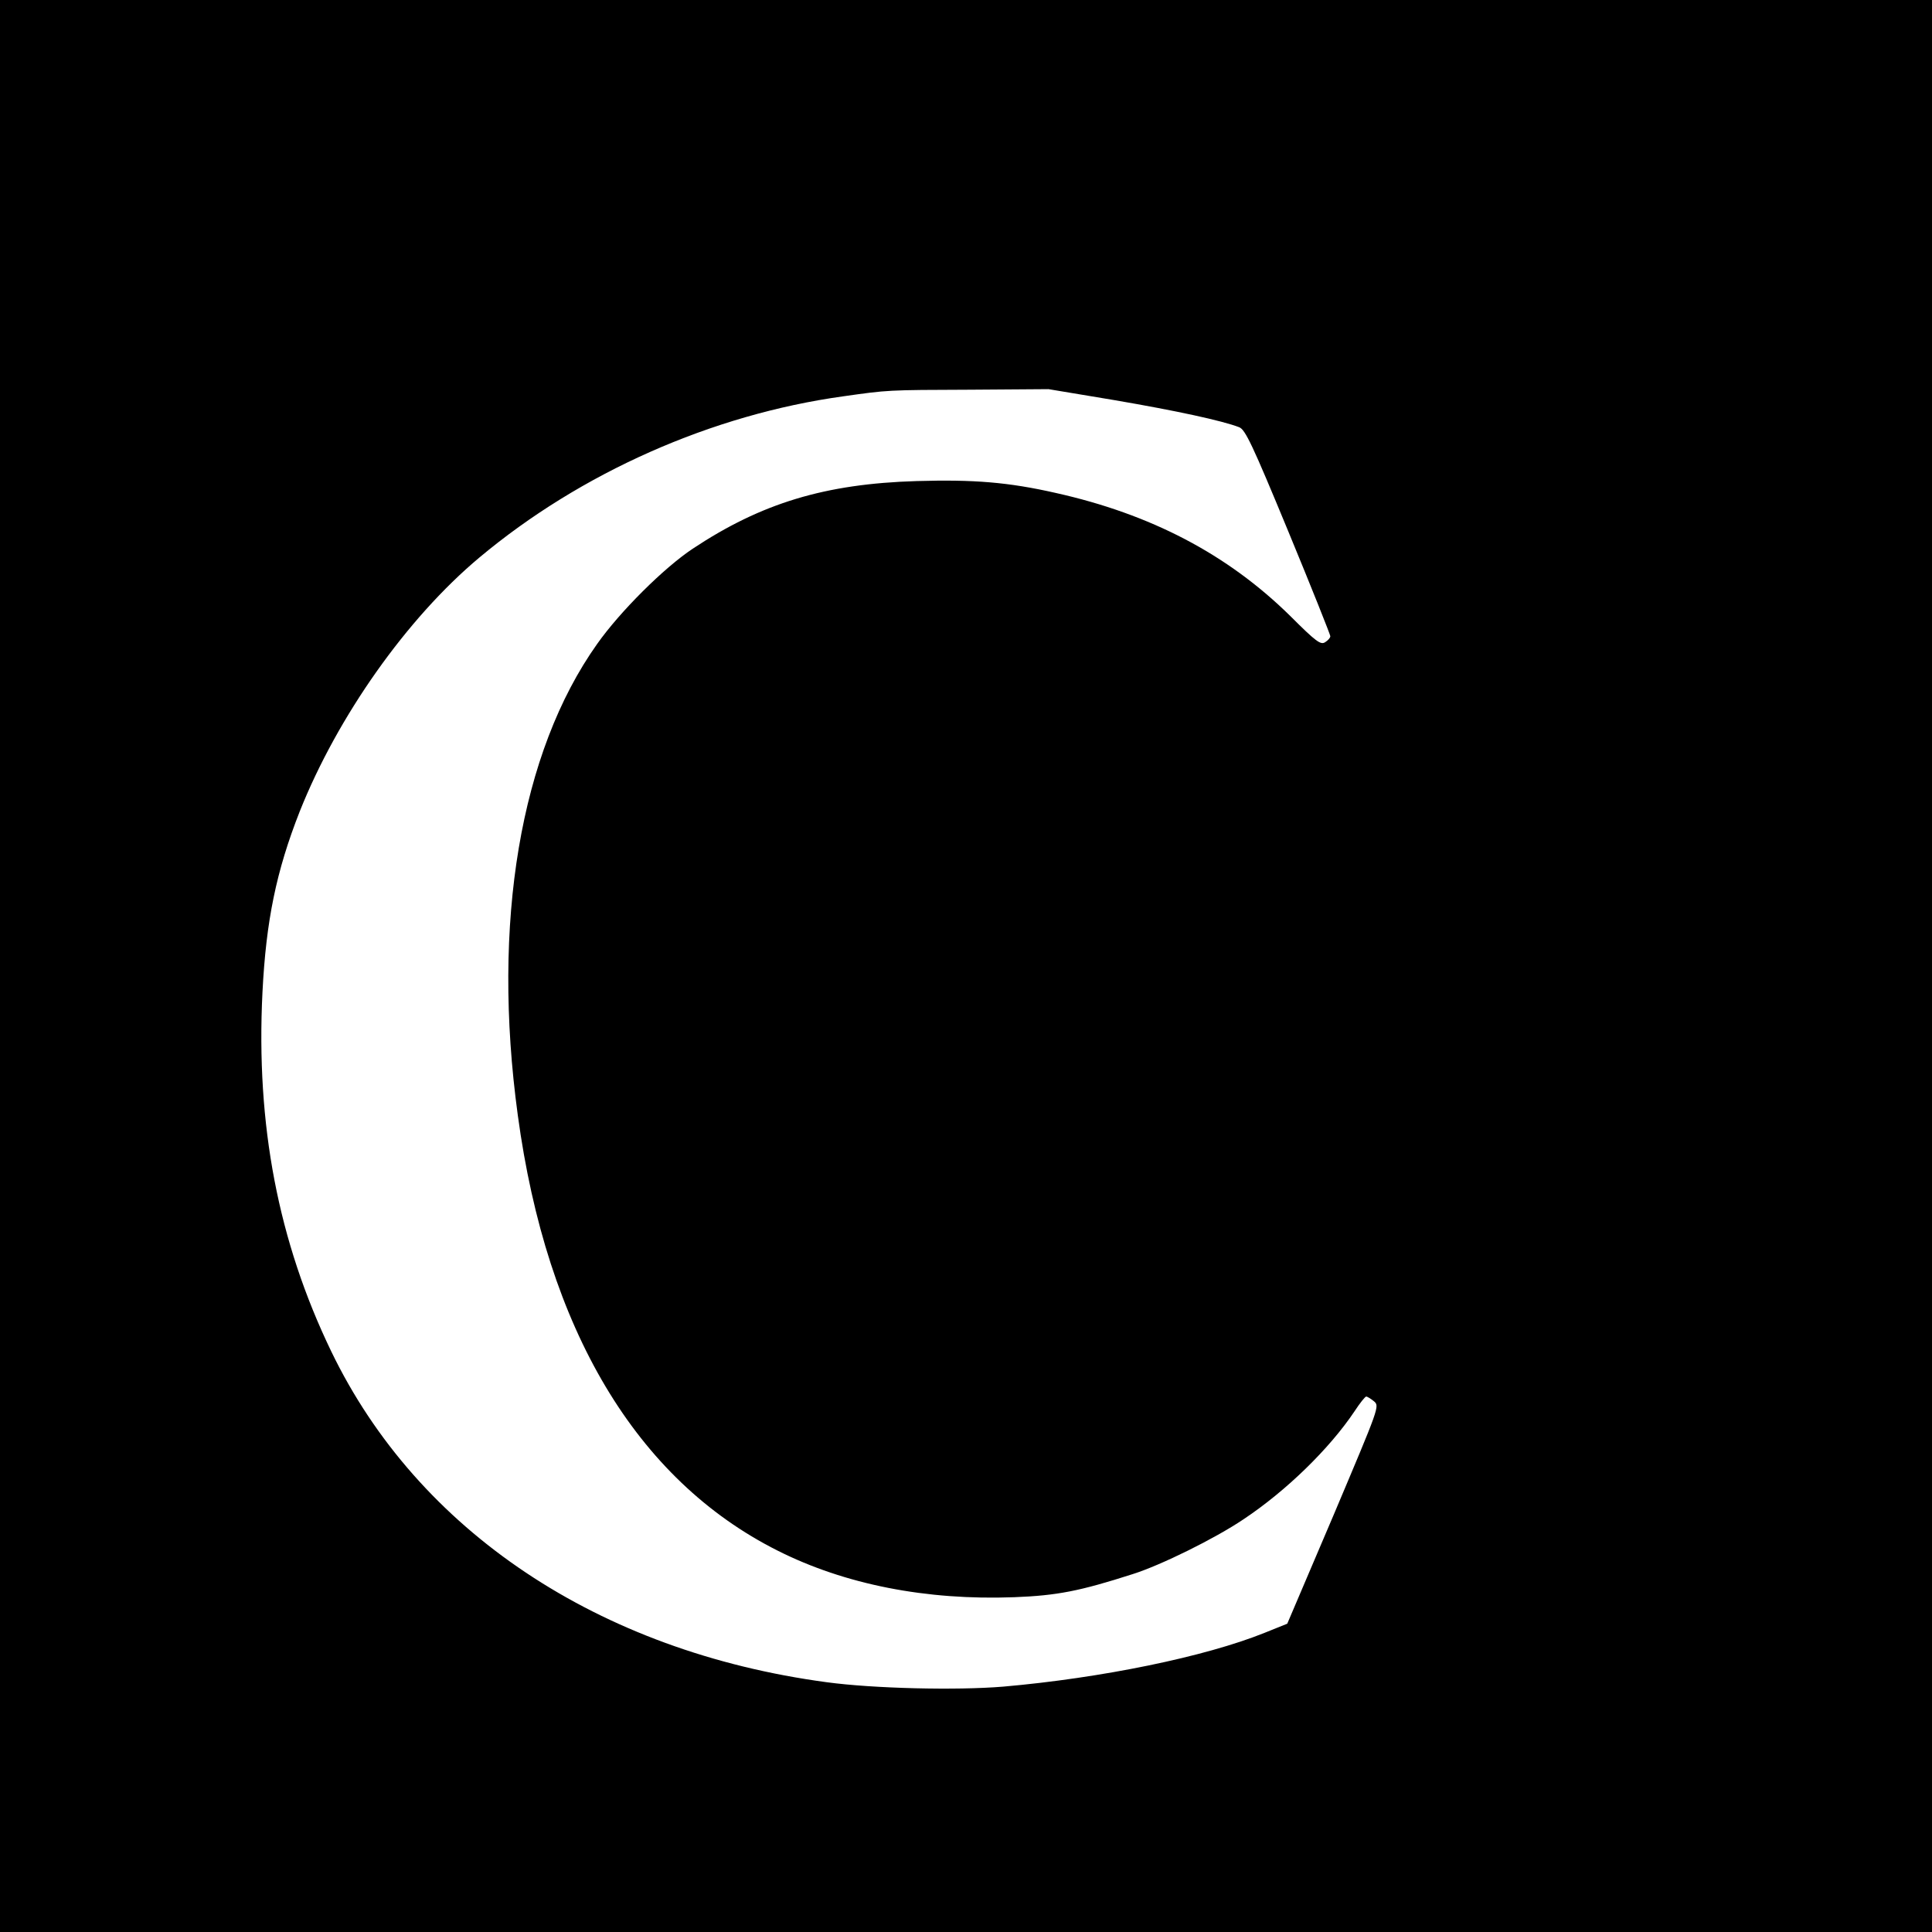
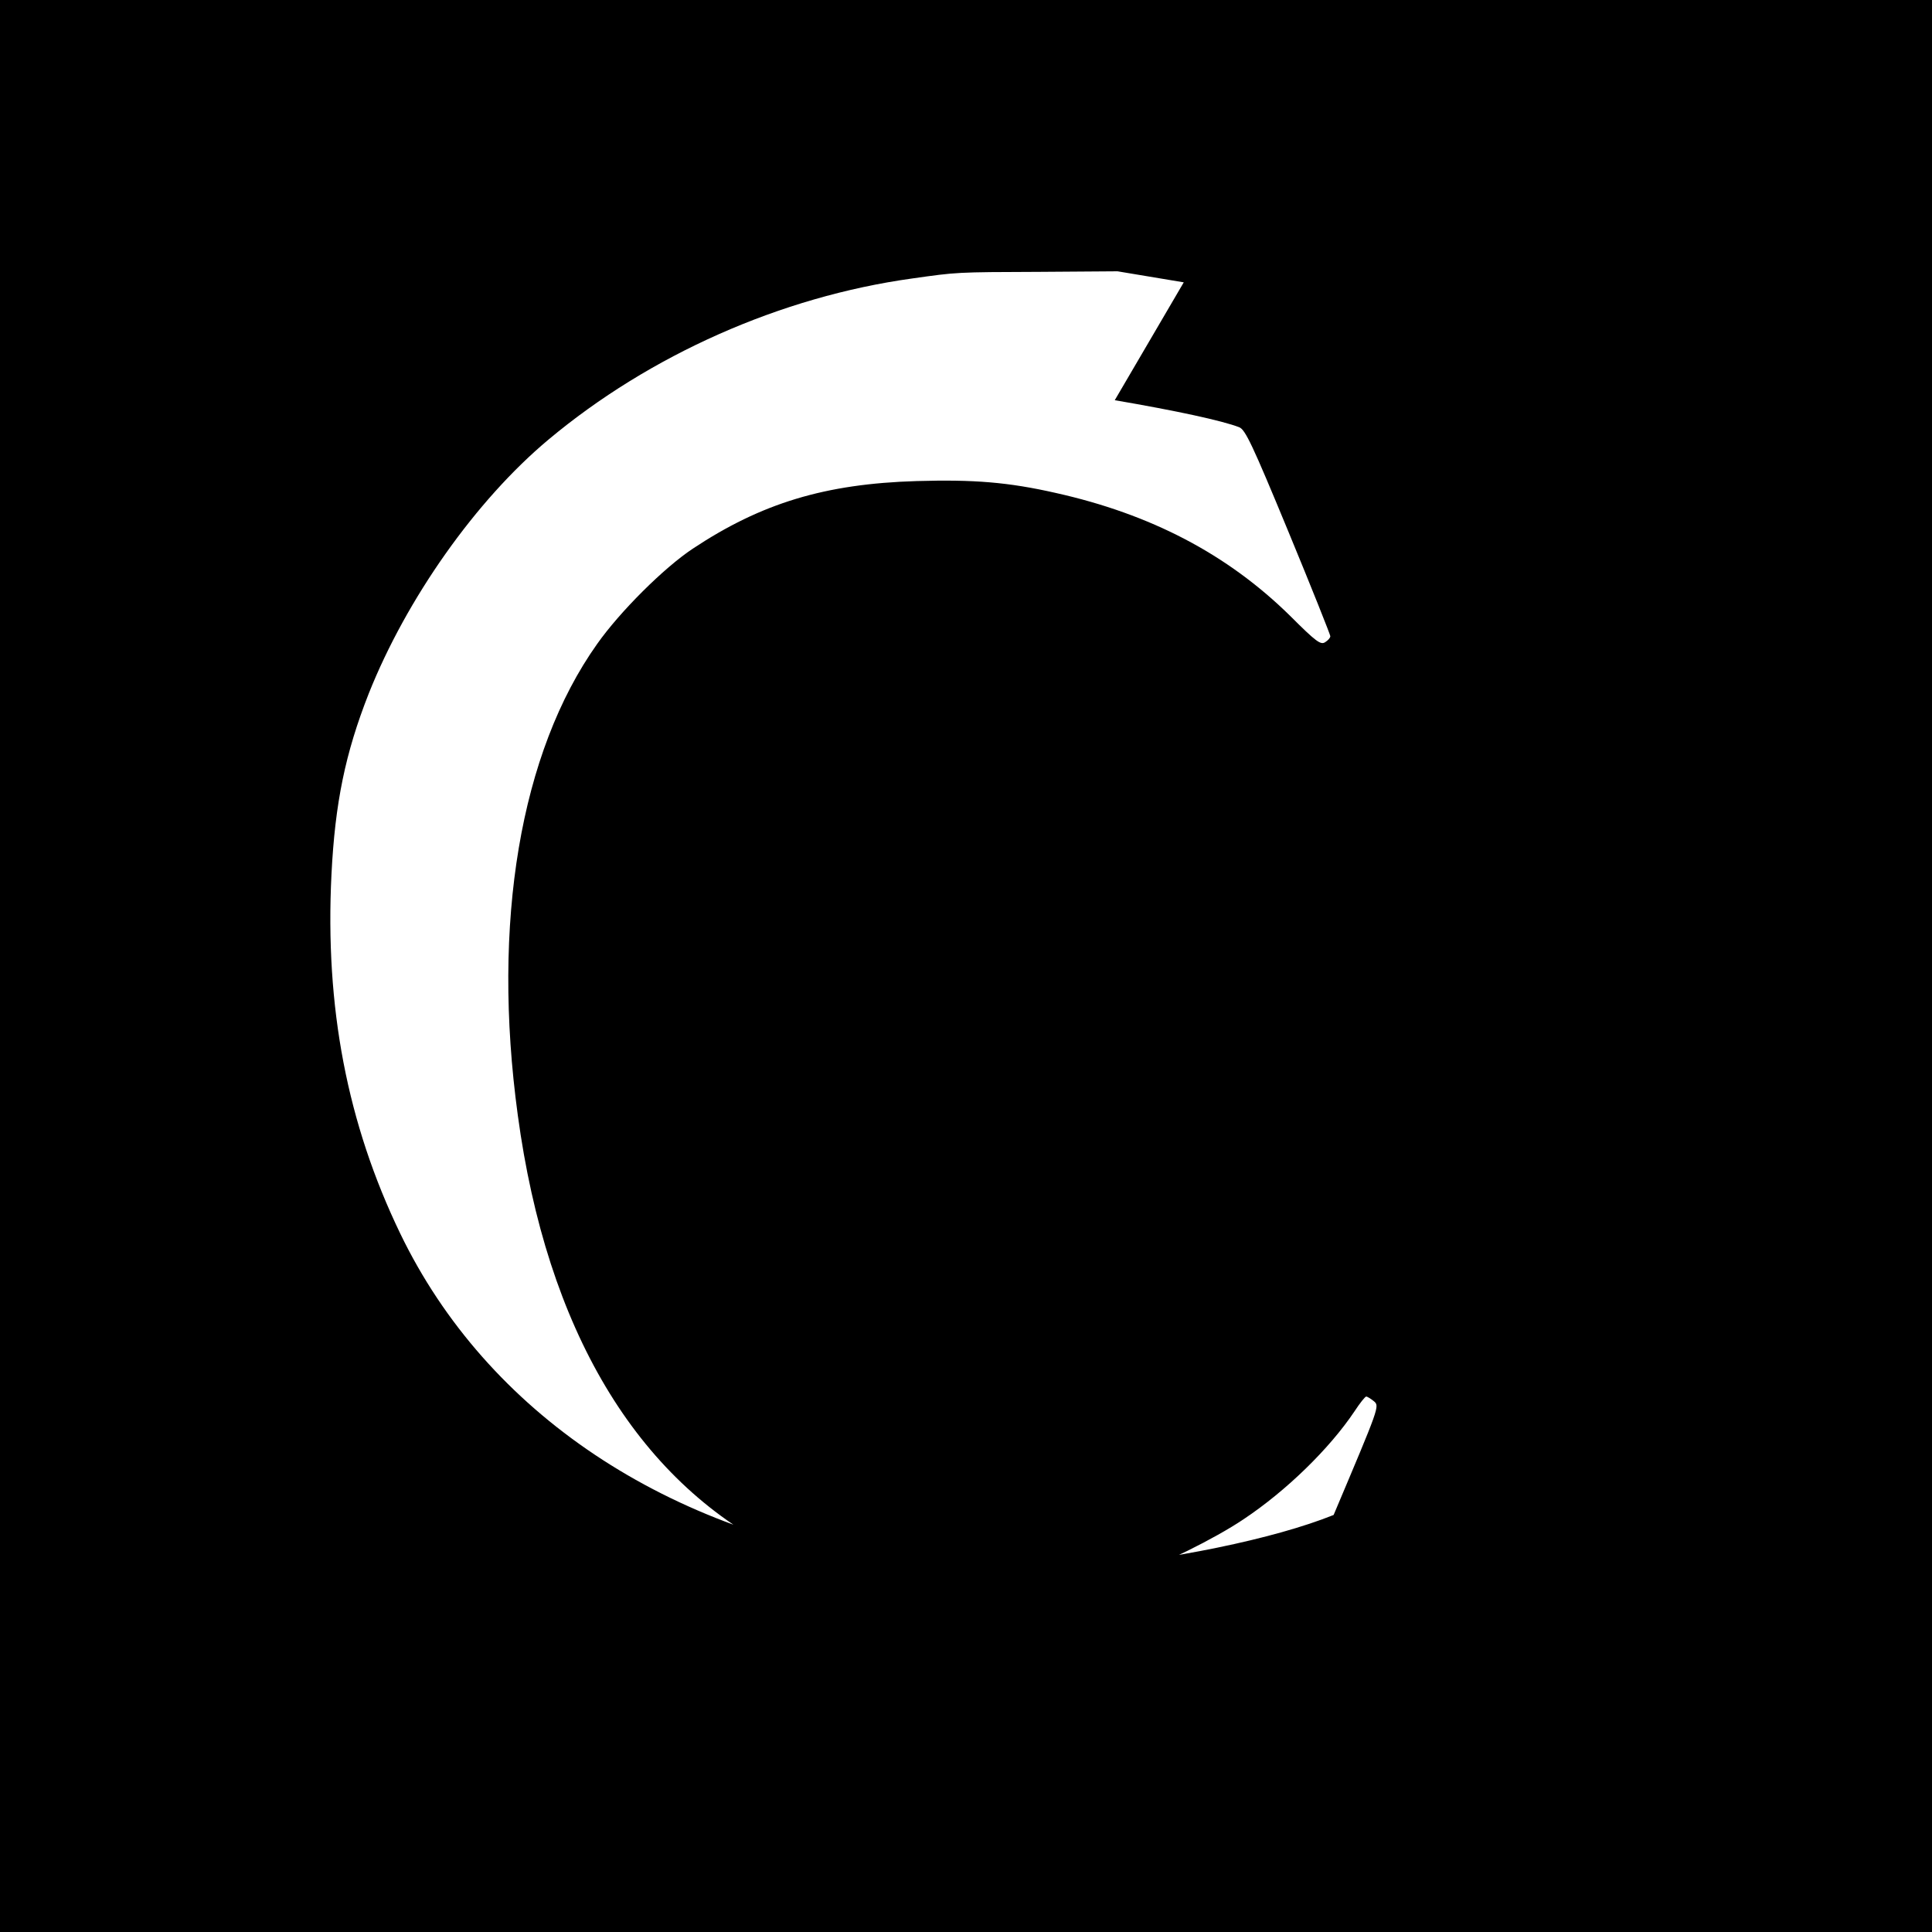
<svg xmlns="http://www.w3.org/2000/svg" version="1.0" width="700pt" height="700pt" viewBox="0 0 700 700" preserveAspectRatio="xMidYMid meet">
  <g transform="translate(0,700) scale(0.1,-0.1)" fill="#000000" stroke="none">
-     <path d="M0 3500 l0 -3500 3500 0 3500 0 0 3500 0 3500 -3500 0 -3500 0 0 -3500z m4039 2050 c222 -38 389 -74 451 -98 22 -9 47 -61 178 -378 84 -203 152 -374 152 -379 0 -6 -8 -15 -19 -22 -16 -10 -32 1 -127 96 -227 223 -504 368 -849 445 -172 39 -297 49 -504 43 -332 -10 -562 -80 -811 -245 -104 -69 -264 -228 -347 -346 -278 -392 -382 -1009 -287 -1706 105 -777 430 -1321 941 -1578 244 -123 539 -181 858 -169 155 6 237 22 430 84 101 32 296 128 400 198 155 103 312 256 403 392 19 29 38 53 42 53 4 0 17 -8 28 -17 21 -18 20 -19 -146 -412 l-168 -394 -82 -33 c-216 -87 -592 -164 -947 -195 -169 -14 -470 -7 -640 16 -826 111 -1481 548 -1795 1199 -192 398 -273 820 -249 1301 13 259 50 439 135 655 137 344 388 700 651 920 367 307 842 518 1318 584 163 23 157 23 462 24 l282 2 240 -40z" />
+     <path d="M0 3500 l0 -3500 3500 0 3500 0 0 3500 0 3500 -3500 0 -3500 0 0 -3500z m4039 2050 c222 -38 389 -74 451 -98 22 -9 47 -61 178 -378 84 -203 152 -374 152 -379 0 -6 -8 -15 -19 -22 -16 -10 -32 1 -127 96 -227 223 -504 368 -849 445 -172 39 -297 49 -504 43 -332 -10 -562 -80 -811 -245 -104 -69 -264 -228 -347 -346 -278 -392 -382 -1009 -287 -1706 105 -777 430 -1321 941 -1578 244 -123 539 -181 858 -169 155 6 237 22 430 84 101 32 296 128 400 198 155 103 312 256 403 392 19 29 38 53 42 53 4 0 17 -8 28 -17 21 -18 20 -19 -146 -412 c-216 -87 -592 -164 -947 -195 -169 -14 -470 -7 -640 16 -826 111 -1481 548 -1795 1199 -192 398 -273 820 -249 1301 13 259 50 439 135 655 137 344 388 700 651 920 367 307 842 518 1318 584 163 23 157 23 462 24 l282 2 240 -40z" />
  </g>
</svg>